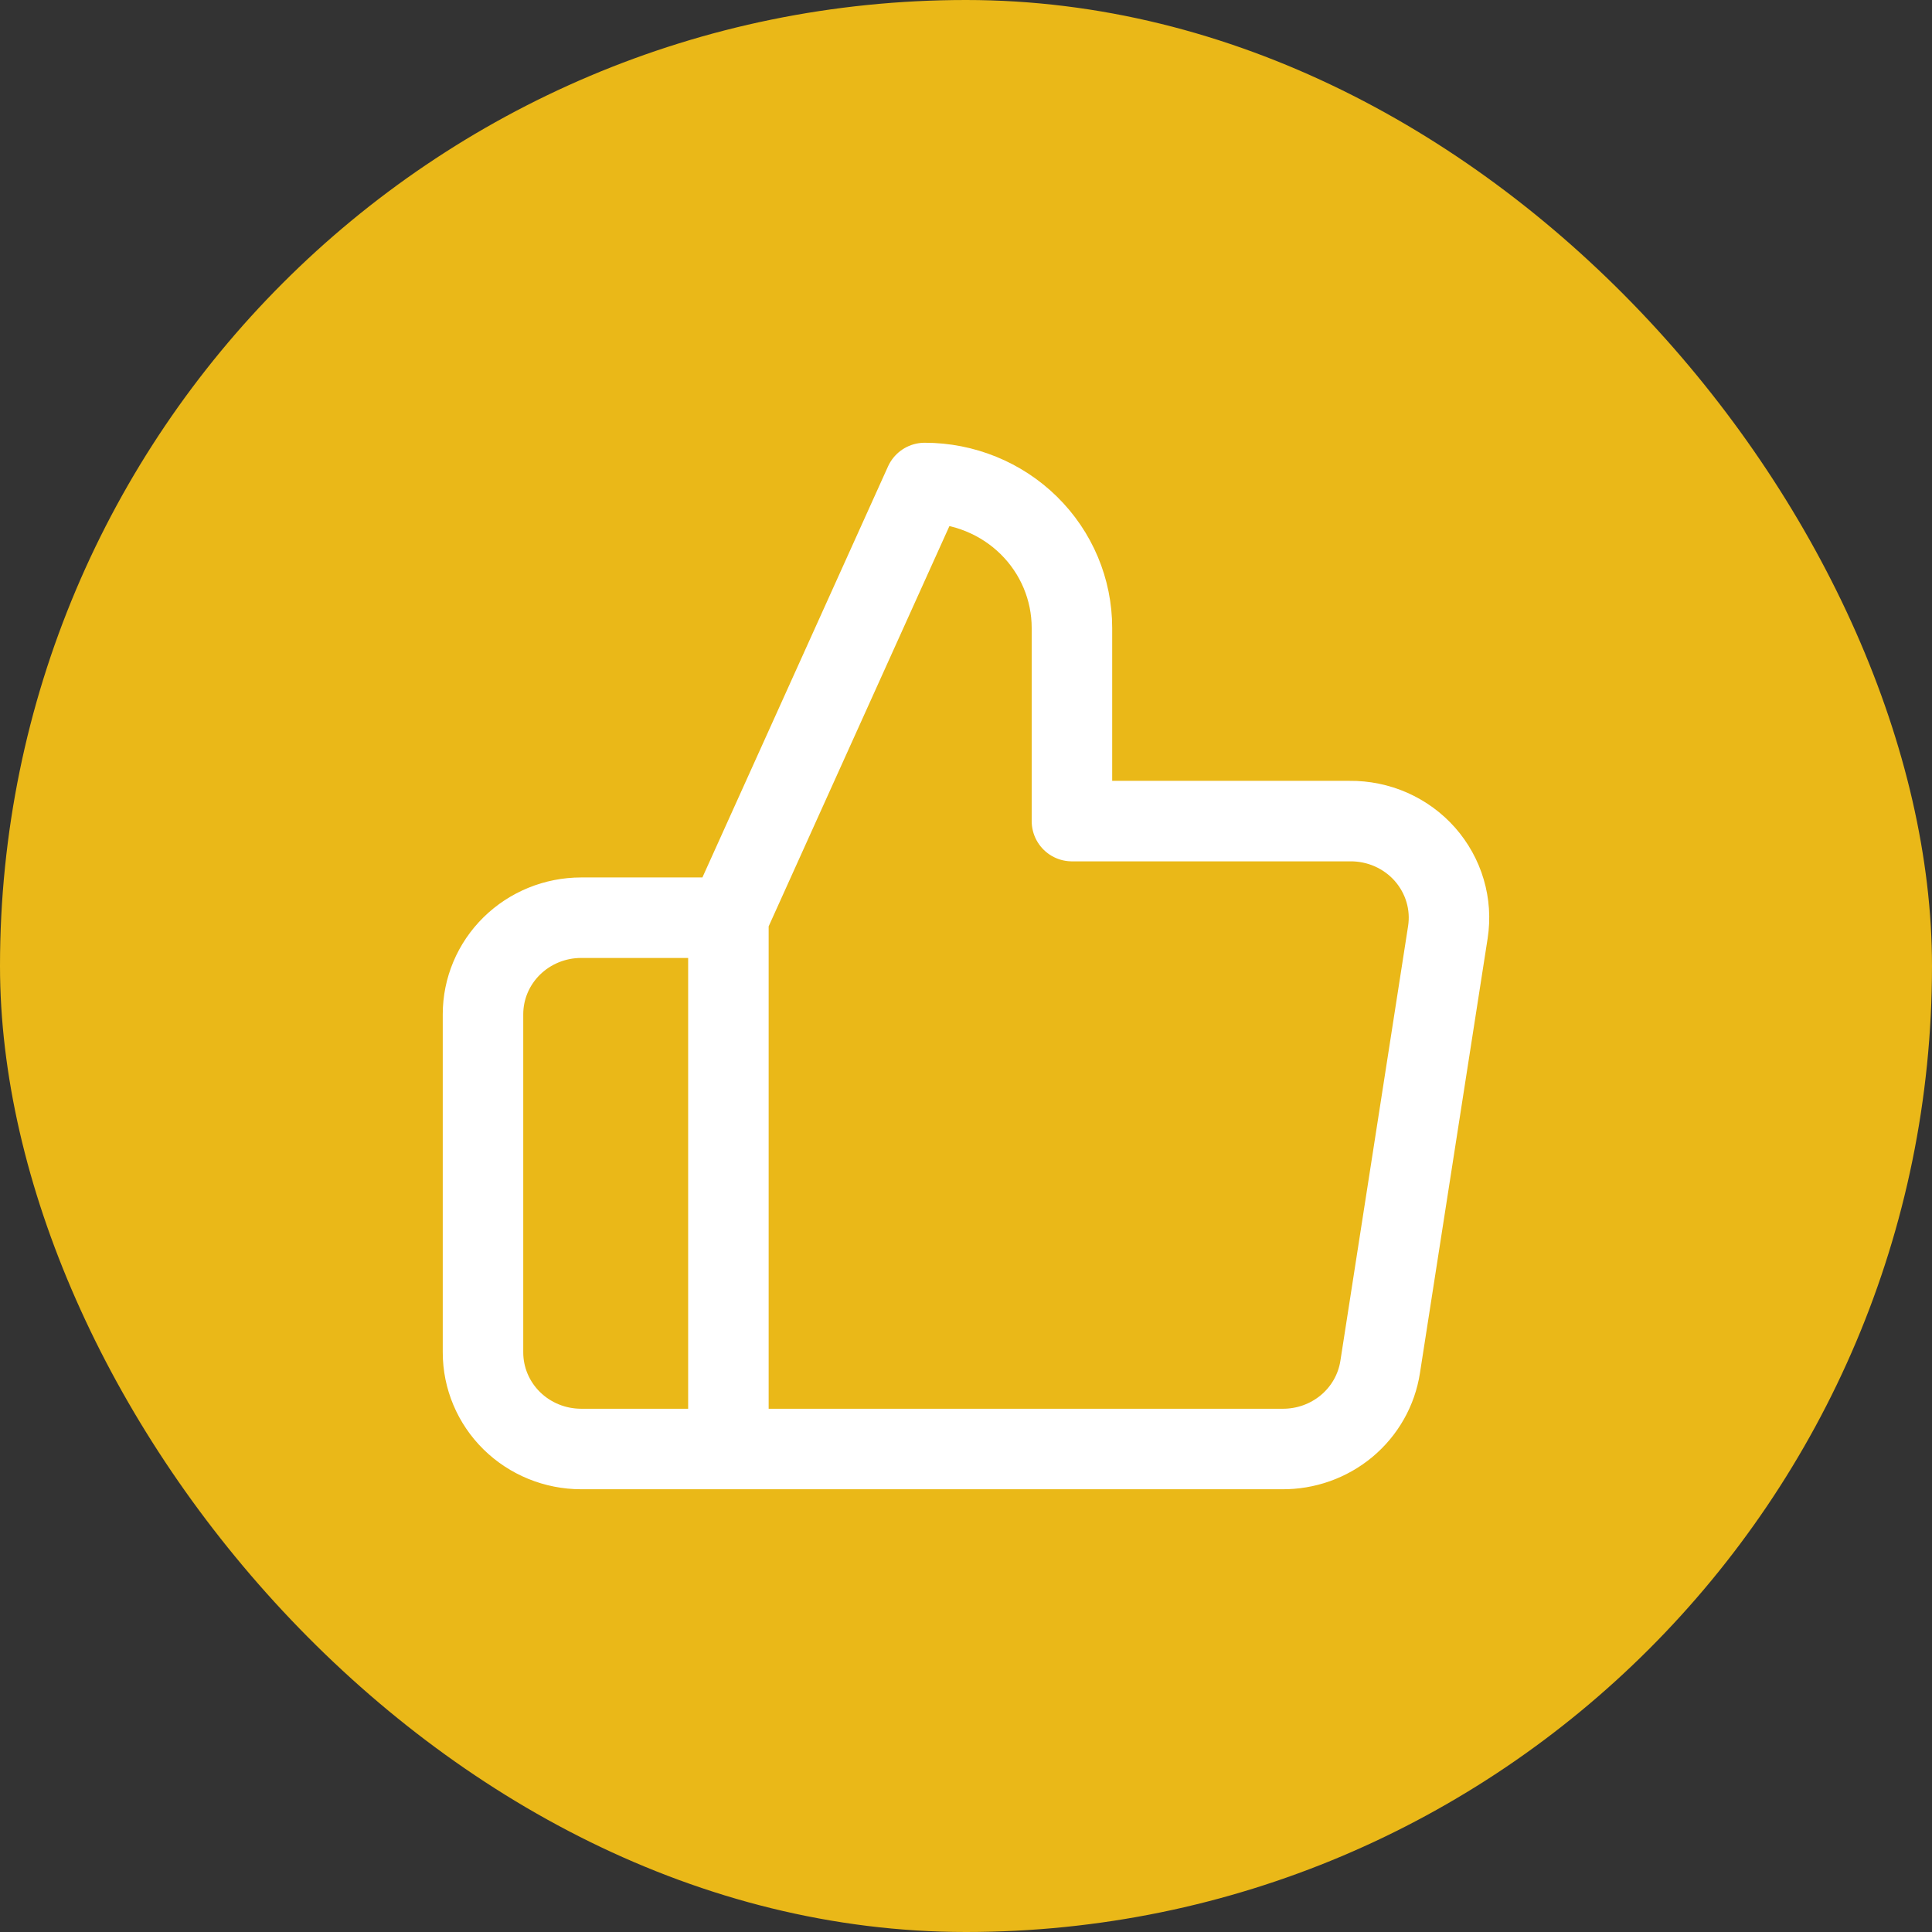
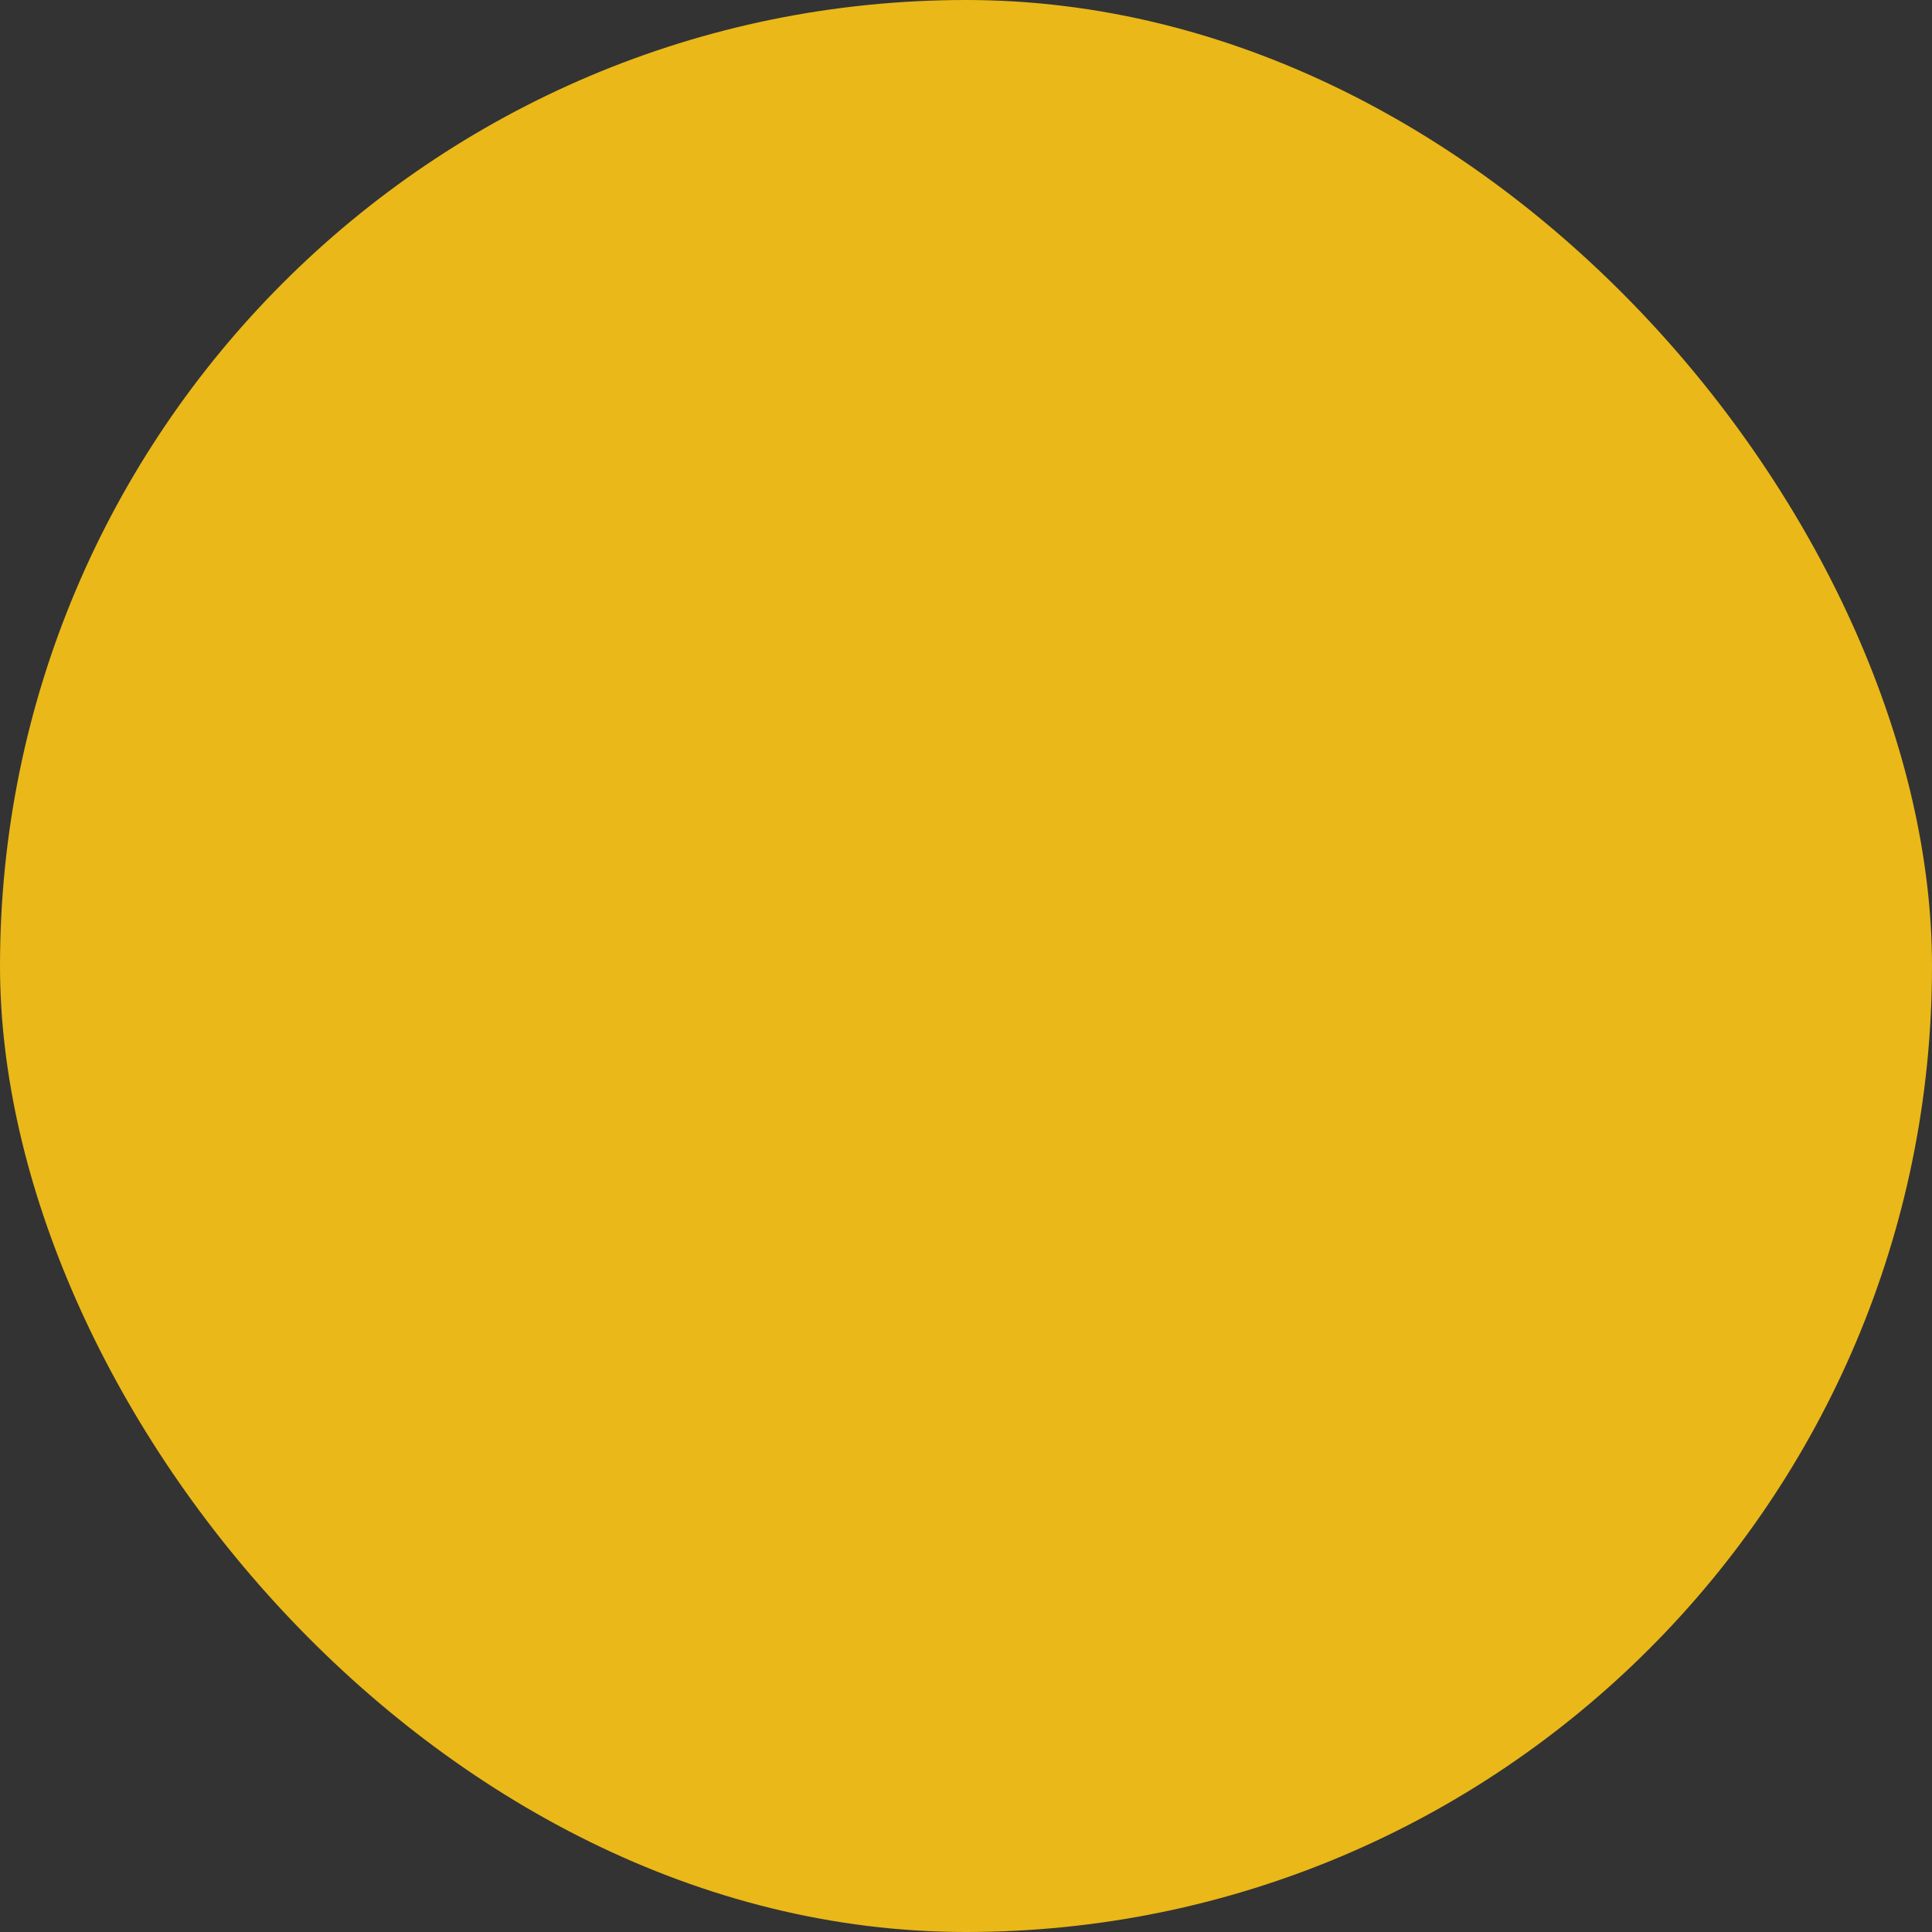
<svg xmlns="http://www.w3.org/2000/svg" width="48" height="48" viewBox="0 0 48 48" fill="none">
  <rect x="0" y="0" width="48" height="48" fill="#333333" stroke="none" />
  <rect width="48" height="48" rx="24" fill="#EAB818" />
-   <path d="M18.097 36H14.439C13.792 36 13.172 35.747 12.714 35.297C12.257 34.847 12 34.236 12 33.6V25.2C12 24.563 12.257 23.953 12.714 23.503C13.172 23.053 13.792 22.8 14.439 22.8H18.097M26.632 20.4V15.6C26.632 14.645 26.247 13.729 25.561 13.054C24.875 12.379 23.944 12 22.974 12L18.097 22.8V36H31.851C32.439 36.006 33.01 35.803 33.458 35.429C33.906 35.054 34.202 34.532 34.29 33.96L35.972 23.16C36.025 22.816 36.002 22.465 35.903 22.131C35.805 21.797 35.633 21.488 35.402 21.225C35.17 20.962 34.882 20.753 34.56 20.61C34.237 20.468 33.887 20.396 33.534 20.4H26.632Z" stroke="white" stroke-width="2" stroke-linecap="round" stroke-linejoin="round" />
</svg>